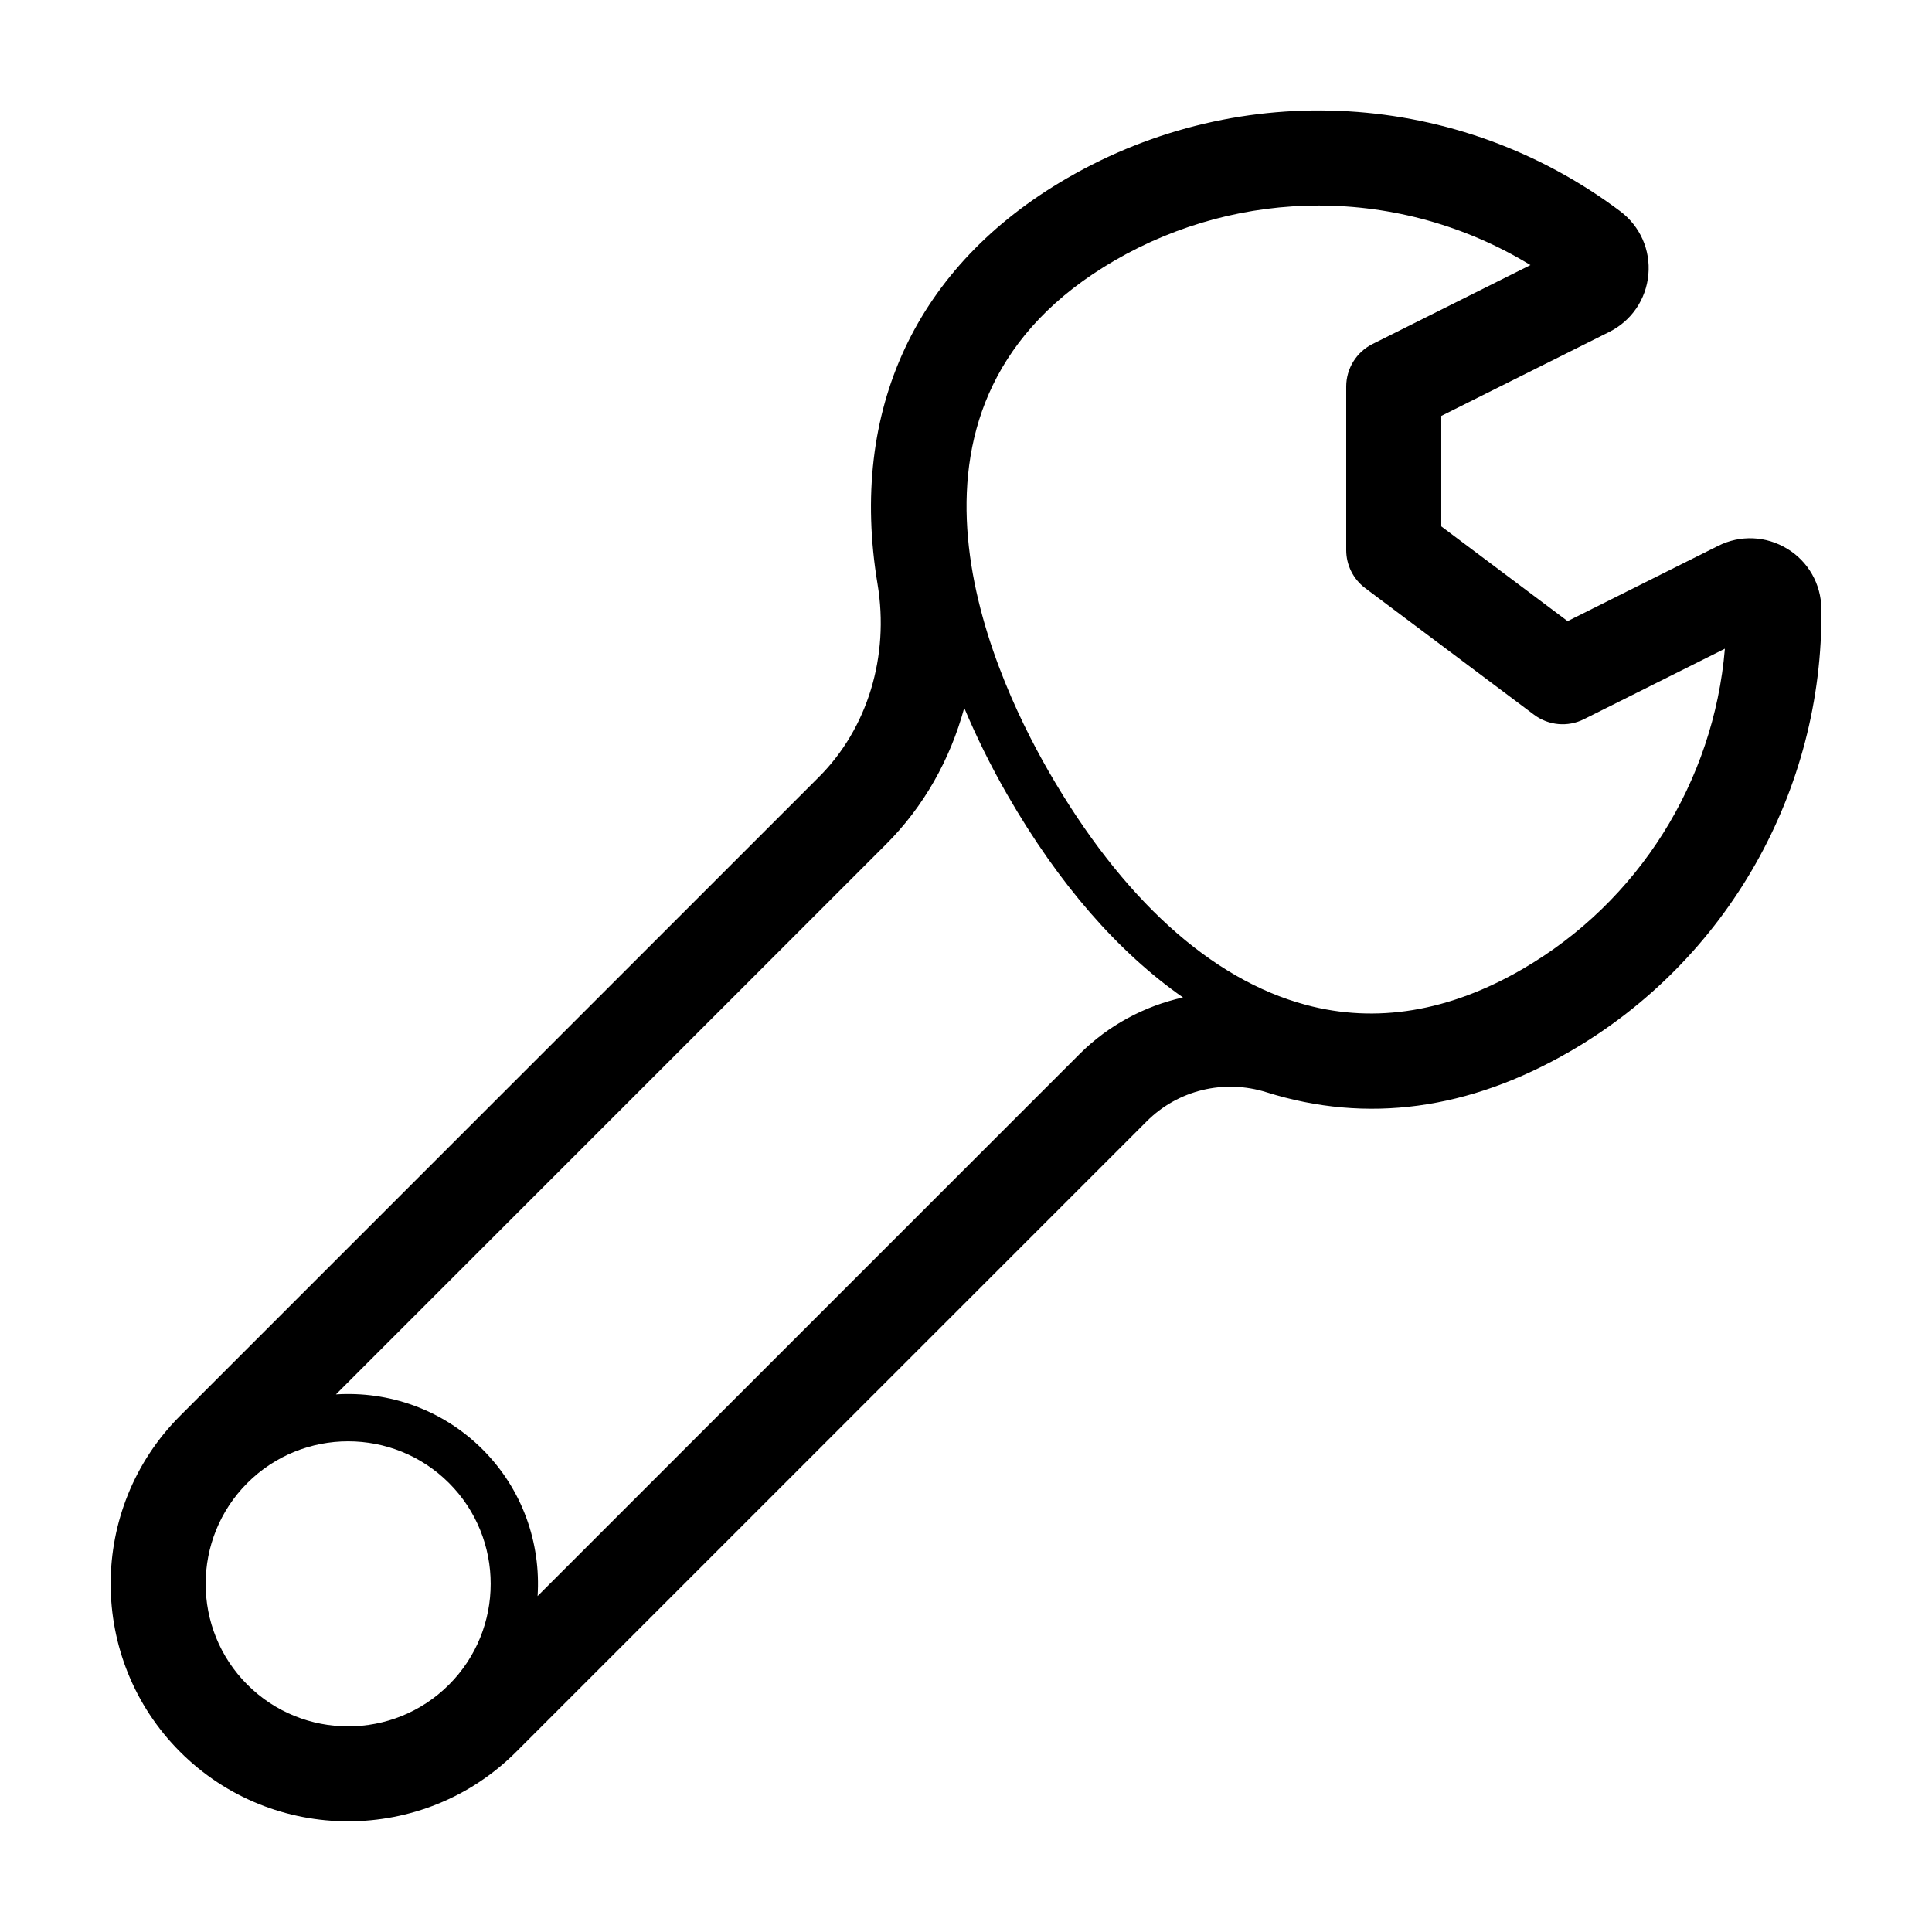
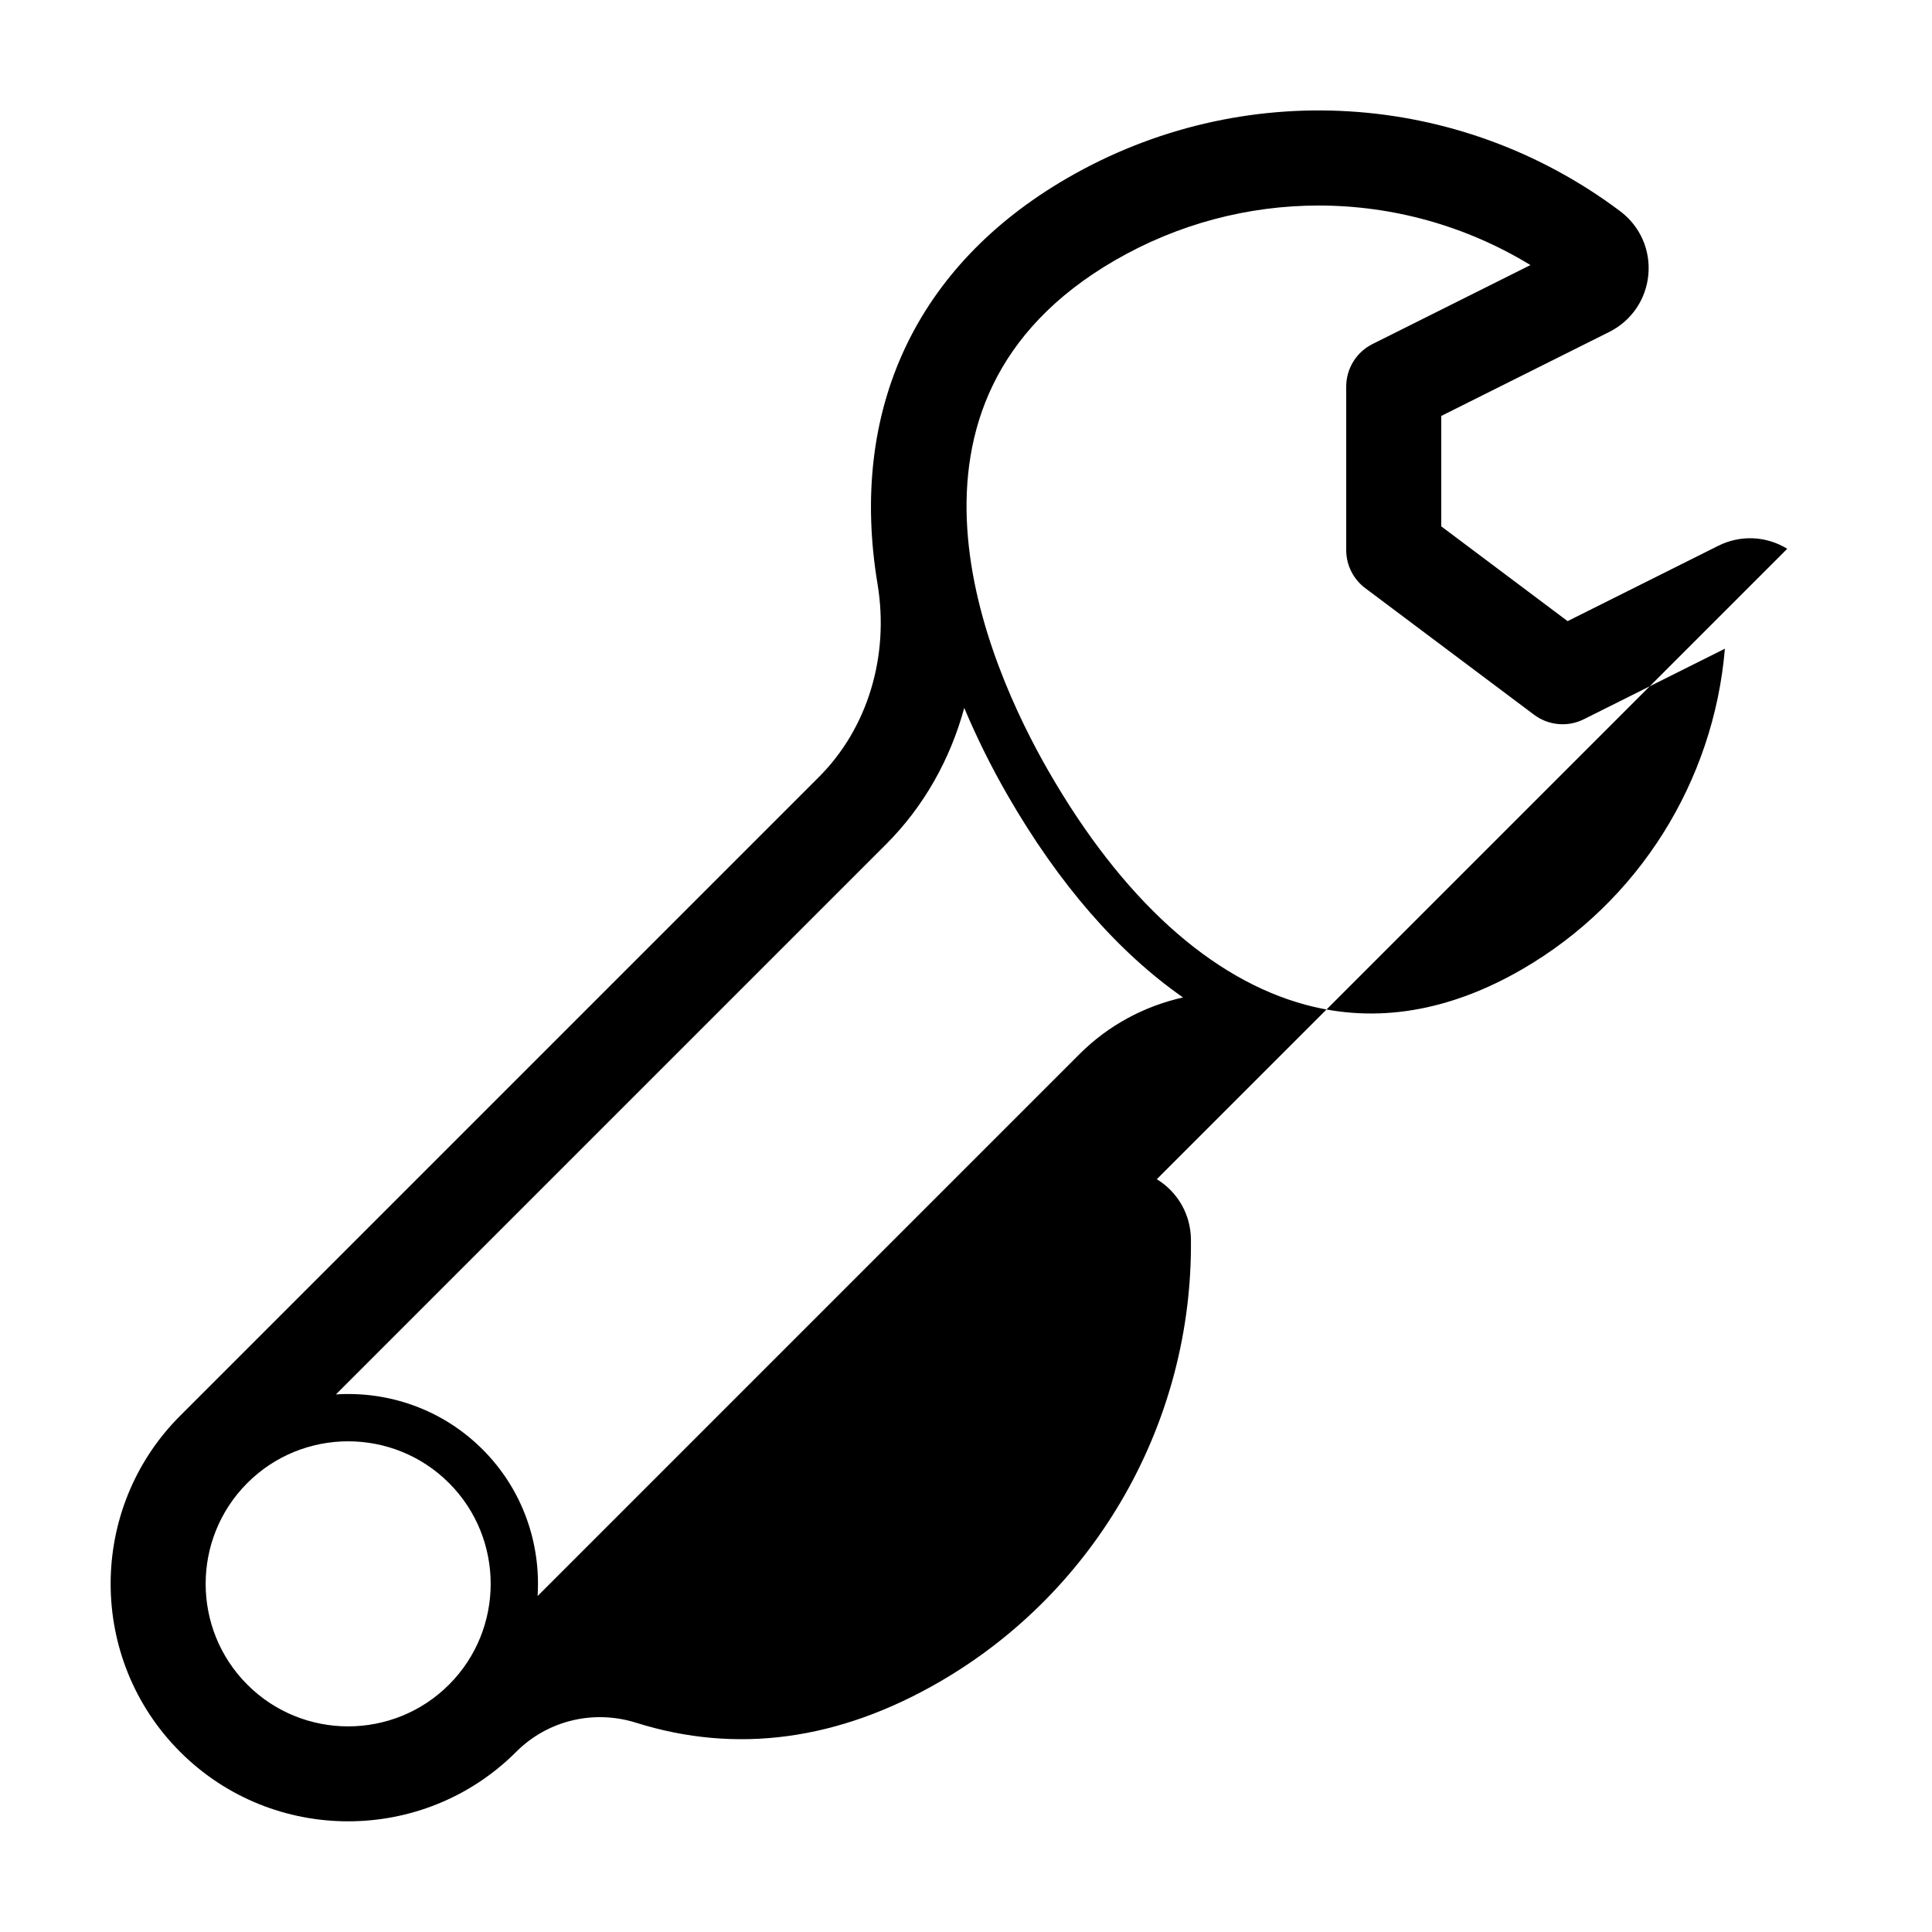
<svg xmlns="http://www.w3.org/2000/svg" fill="#000000" width="800px" height="800px" version="1.1" viewBox="144 144 512 512">
-   <path d="m617.64 289.43c-5.598-3.422-12.445-3.719-18.305-0.777l-39.906 19.953-33.48-25.117v-29.262l44.508-22.254c5.898-2.945 9.773-8.629 10.375-15.195 0.594-6.574-2.207-12.855-7.477-16.809-42.773-32.109-100.29-35.551-146.55-8.754-40.07 23.207-57.918 61.406-50.25 107.56 3.176 19.121-2.629 38.23-15.52 51.121l-169.3 169.3c-24.551 24.559-24.551 64.508 0 89.066 12.281 12.277 28.402 18.414 44.531 18.406 16.125 0 32.254-6.133 44.531-18.414l167.08-167.08c8.305-8.309 20.469-11.266 31.785-7.707 26.535 8.344 53.602 4.699 80.438-10.852 41.602-24.094 67.109-69.035 66.586-117.28-0.078-6.547-3.457-12.496-9.043-15.91zm-70.172 111.39c-19.461 11.277-38.773 14.477-57.375 9.48-25.195-6.75-48.781-28.156-68.203-61.91-16.25-28.234-47.066-97.945 17.547-135.38 16.805-9.738 35.441-14.543 54.027-14.543 19.508 0 38.949 5.305 56.121 15.777l-41.863 20.934c-4.266 2.133-6.961 6.492-6.961 11.266v43.336c0 3.965 1.863 7.699 5.035 10.078l44.75 33.559c3.82 2.859 8.922 3.324 13.191 1.188l37.375-18.691c-2.957 35.184-22.879 67.074-53.645 84.902zm-89.961 7.512c-10.203 2.289-19.742 7.336-27.441 15.027l-143.6 143.61c0.891-13.961-3.934-28.219-14.578-38.859-10.648-10.648-24.906-15.469-38.859-14.582l145.82-145.82c9.988-9.988 16.98-22.492 20.684-36.105 3.18 7.547 6.941 15.234 11.445 23.066 13.629 23.688 29.414 41.719 46.531 53.664zm-247.96 182.12c-14.73-14.73-14.73-38.703 0-53.438s38.703-14.734 53.441 0c14.73 14.73 14.73 38.703 0 53.438-14.738 14.738-38.711 14.738-53.441 0z" />
+   <path d="m617.64 289.43c-5.598-3.422-12.445-3.719-18.305-0.777l-39.906 19.953-33.48-25.117v-29.262l44.508-22.254c5.898-2.945 9.773-8.629 10.375-15.195 0.594-6.574-2.207-12.855-7.477-16.809-42.773-32.109-100.29-35.551-146.55-8.754-40.07 23.207-57.918 61.406-50.25 107.56 3.176 19.121-2.629 38.23-15.52 51.121l-169.3 169.3c-24.551 24.559-24.551 64.508 0 89.066 12.281 12.277 28.402 18.414 44.531 18.406 16.125 0 32.254-6.133 44.531-18.414c8.305-8.309 20.469-11.266 31.785-7.707 26.535 8.344 53.602 4.699 80.438-10.852 41.602-24.094 67.109-69.035 66.586-117.28-0.078-6.547-3.457-12.496-9.043-15.91zm-70.172 111.39c-19.461 11.277-38.773 14.477-57.375 9.48-25.195-6.75-48.781-28.156-68.203-61.91-16.25-28.234-47.066-97.945 17.547-135.38 16.805-9.738 35.441-14.543 54.027-14.543 19.508 0 38.949 5.305 56.121 15.777l-41.863 20.934c-4.266 2.133-6.961 6.492-6.961 11.266v43.336c0 3.965 1.863 7.699 5.035 10.078l44.75 33.559c3.82 2.859 8.922 3.324 13.191 1.188l37.375-18.691c-2.957 35.184-22.879 67.074-53.645 84.902zm-89.961 7.512c-10.203 2.289-19.742 7.336-27.441 15.027l-143.6 143.61c0.891-13.961-3.934-28.219-14.578-38.859-10.648-10.648-24.906-15.469-38.859-14.582l145.82-145.82c9.988-9.988 16.98-22.492 20.684-36.105 3.18 7.547 6.941 15.234 11.445 23.066 13.629 23.688 29.414 41.719 46.531 53.664zm-247.96 182.12c-14.73-14.73-14.73-38.703 0-53.438s38.703-14.734 53.441 0c14.73 14.73 14.73 38.703 0 53.438-14.738 14.738-38.711 14.738-53.441 0z" />
</svg>